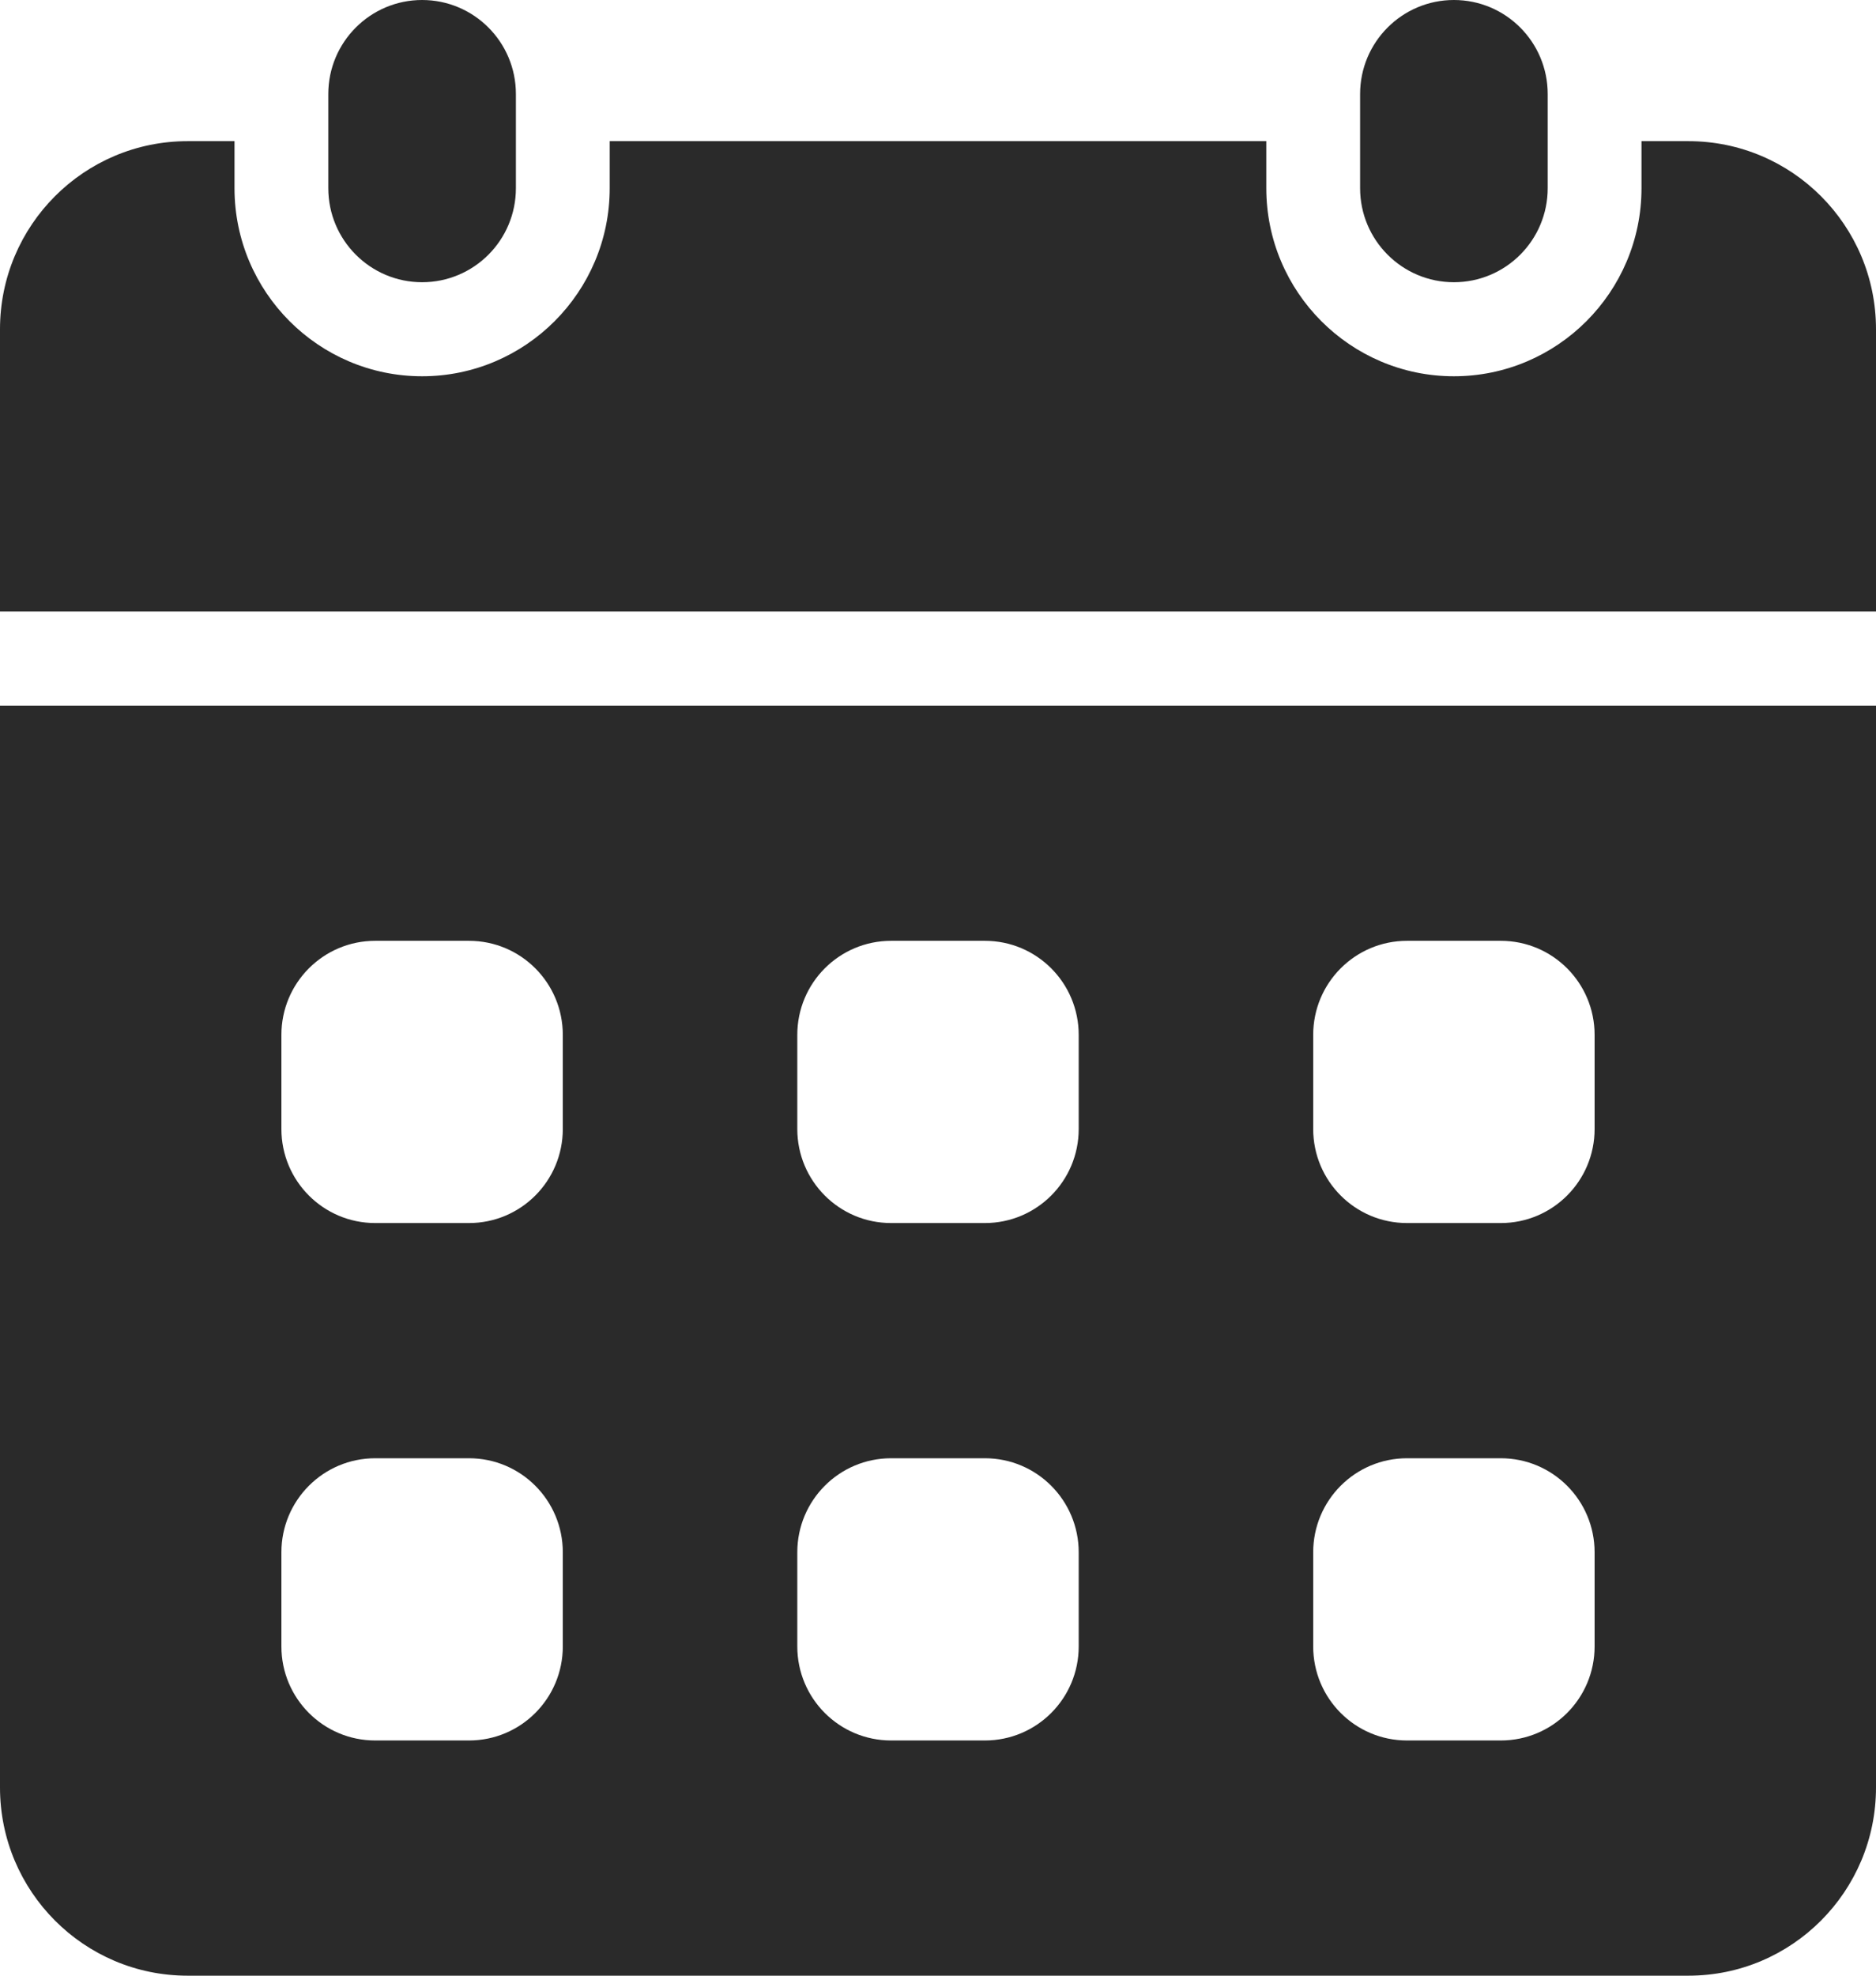
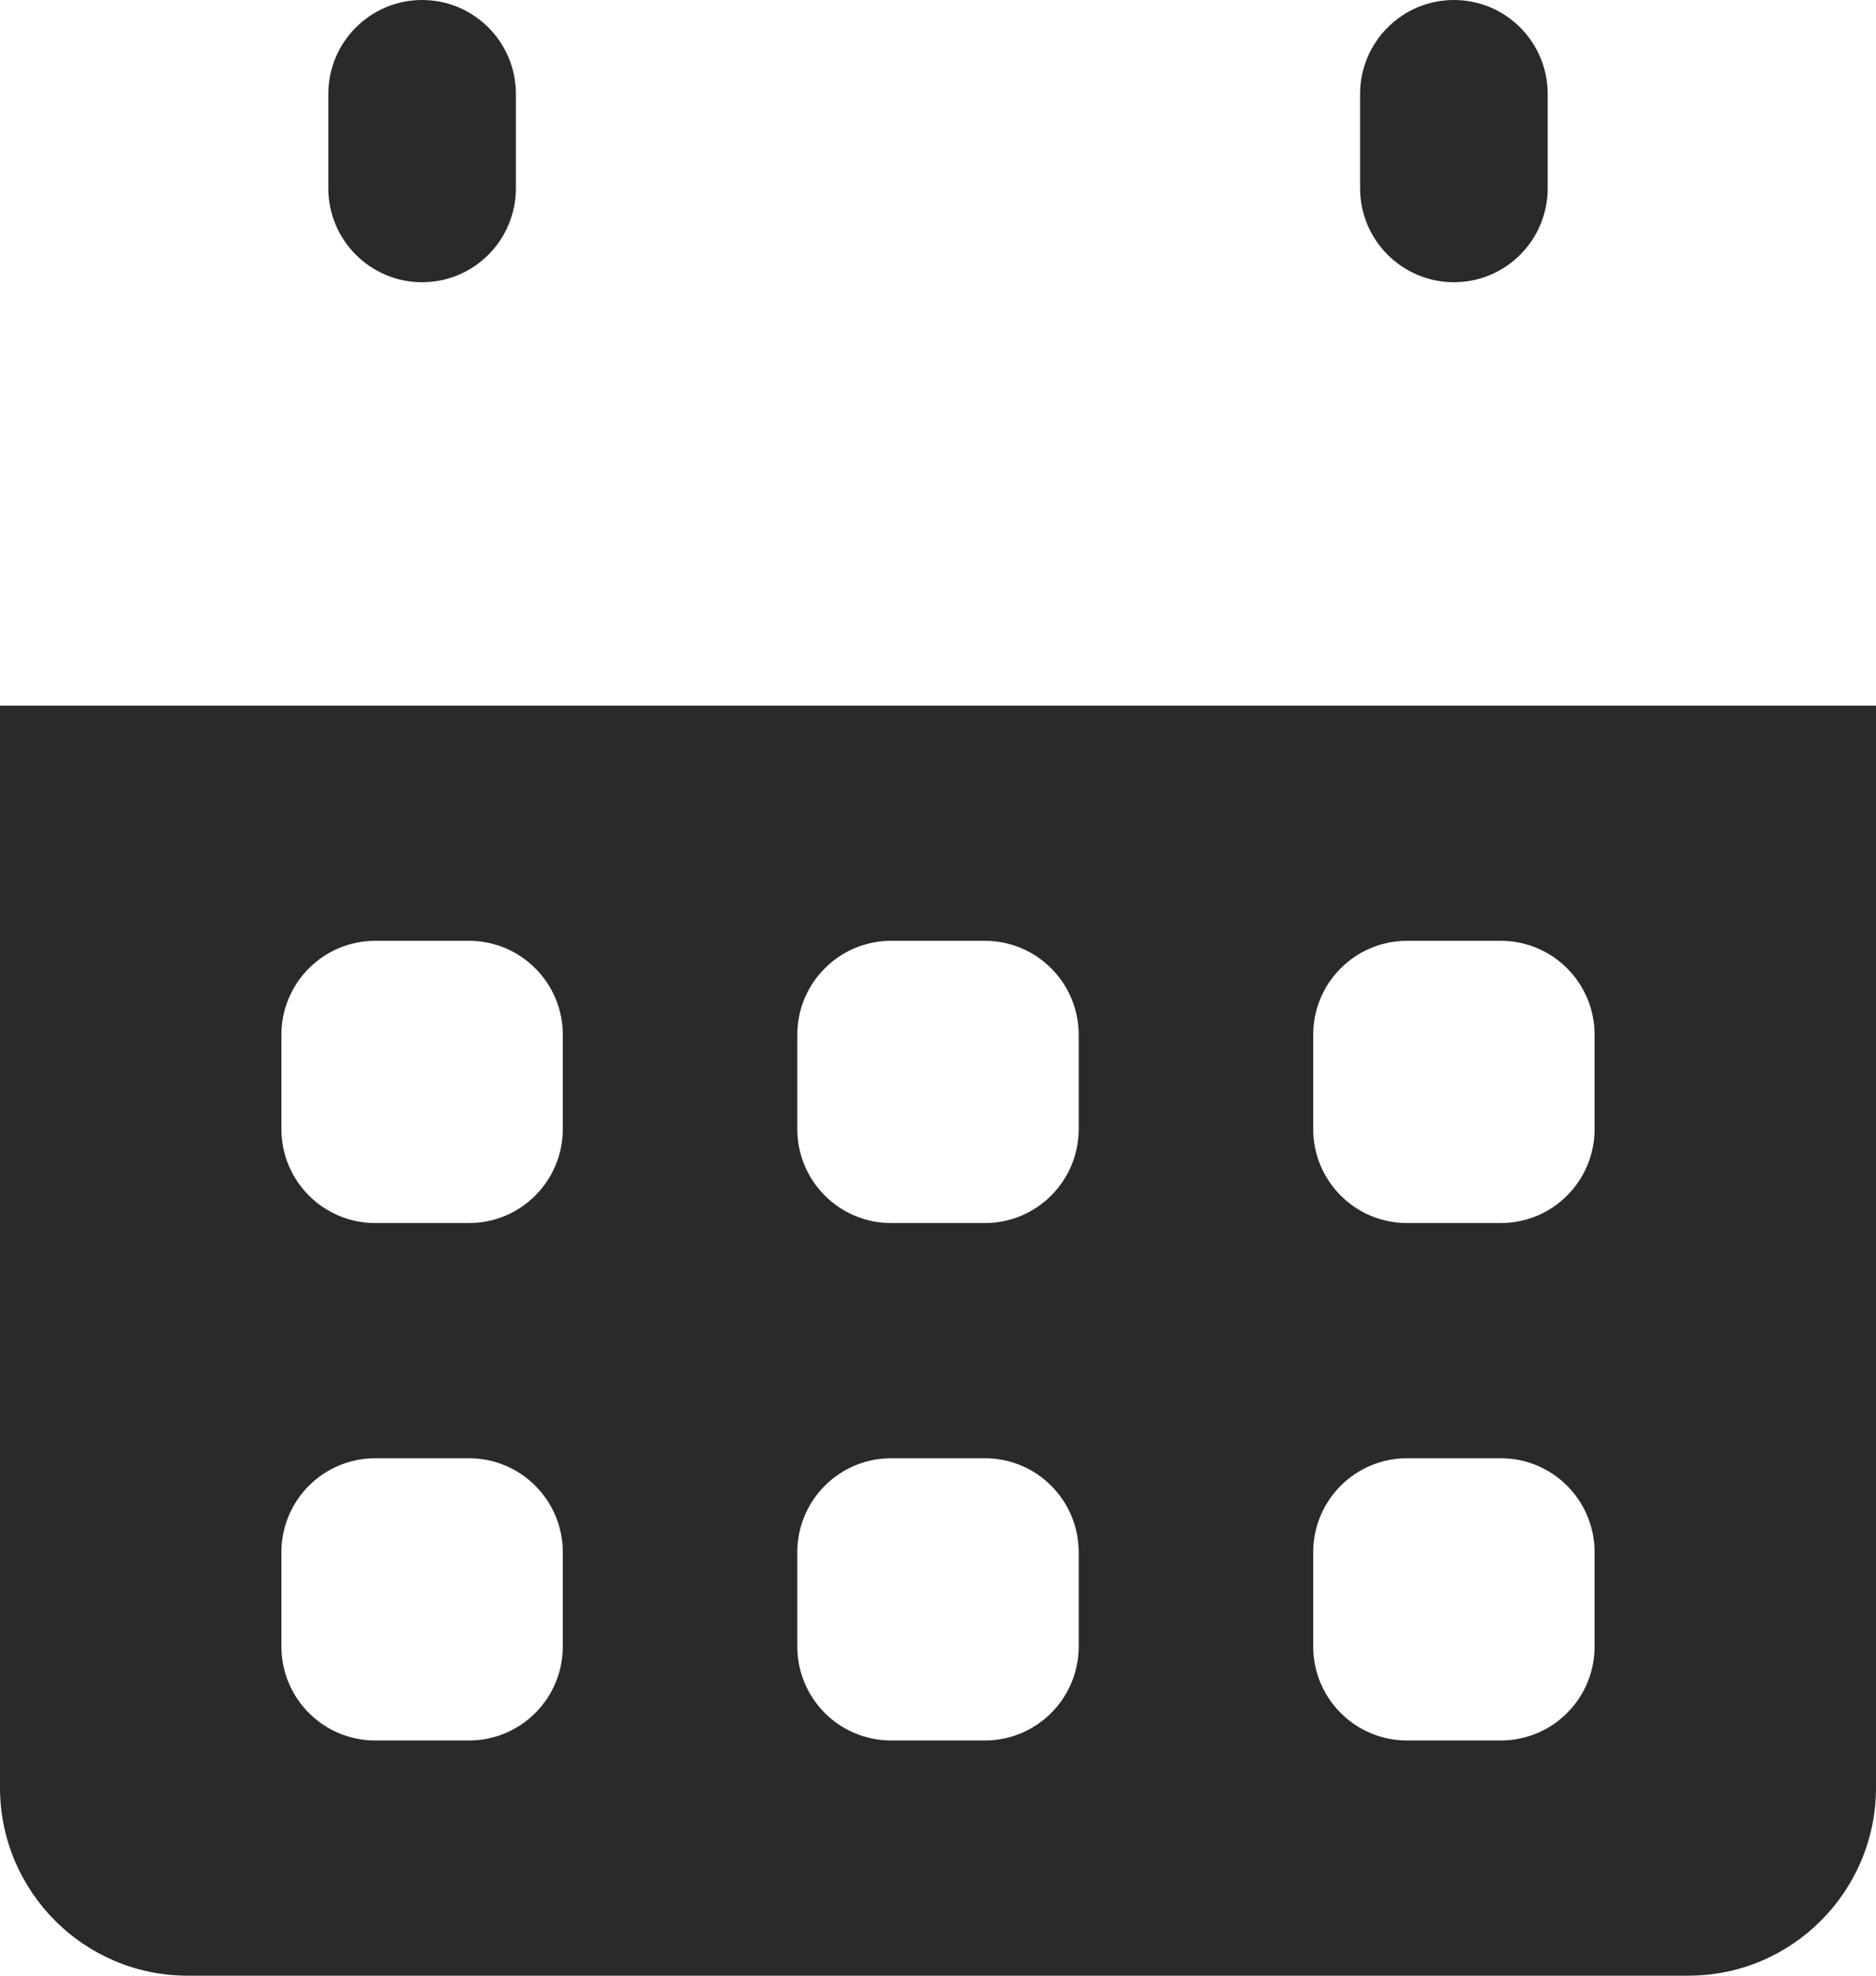
<svg xmlns="http://www.w3.org/2000/svg" width="19" height="20" viewBox="0 0 19 20" fill="none">
  <path d="M5.225 0.952C5.225 0.426 4.8 0 4.275 0C3.751 0 3.325 0.426 3.325 0.952V1.905C3.325 2.431 3.751 2.857 4.275 2.857C4.8 2.857 5.225 2.431 5.225 1.905V0.952Z" fill="#2A2A2A" />
  <path d="M15.675 0.952C15.675 0.426 15.25 0 14.725 0C14.201 0 13.775 0.426 13.775 0.952V1.905C13.775 2.431 14.201 2.857 14.725 2.857C15.25 2.857 15.675 2.431 15.675 1.905V0.952Z" fill="#2A2A2A" />
  <path d="M0 7.143V18.095C0 19.147 0.851 20 1.9 20H17.1C18.149 20 19 19.147 19 18.095V7.143H0ZM5.7 16.667C5.7 17.193 5.275 17.619 4.75 17.619H3.8C3.275 17.619 2.85 17.193 2.85 16.667V15.714C2.85 15.188 3.275 14.762 3.8 14.762H4.75C5.275 14.762 5.7 15.188 5.7 15.714V16.667ZM5.7 11.429C5.7 11.955 5.275 12.381 4.75 12.381H3.8C3.275 12.381 2.85 11.955 2.85 11.429V10.476C2.85 9.95 3.275 9.524 3.8 9.524H4.75C5.275 9.524 5.7 9.95 5.7 10.476V11.429ZM10.925 16.667C10.925 17.193 10.5 17.619 9.975 17.619H9.025C8.5 17.619 8.075 17.193 8.075 16.667V15.714C8.075 15.188 8.5 14.762 9.025 14.762H9.975C10.5 14.762 10.925 15.188 10.925 15.714V16.667ZM10.925 11.429C10.925 11.955 10.5 12.381 9.975 12.381H9.025C8.5 12.381 8.075 11.955 8.075 11.429V10.476C8.075 9.95 8.5 9.524 9.025 9.524H9.975C10.5 9.524 10.925 9.95 10.925 10.476V11.429ZM16.15 16.667C16.15 17.193 15.725 17.619 15.2 17.619H14.25C13.725 17.619 13.3 17.193 13.3 16.667V15.714C13.3 15.188 13.725 14.762 14.25 14.762H15.2C15.725 14.762 16.15 15.188 16.15 15.714V16.667ZM16.15 11.429C16.15 11.955 15.725 12.381 15.2 12.381H14.25C13.725 12.381 13.3 11.955 13.3 11.429V10.476C13.3 9.95 13.725 9.524 14.25 9.524H15.2C15.725 9.524 16.15 9.95 16.15 10.476V11.429Z" fill="#2A2A2A" />
-   <path d="M19 6.19V3.333C19 2.281 18.149 1.429 17.1 1.429H16.625V1.905C16.625 2.955 15.773 3.809 14.725 3.809C13.677 3.809 12.825 2.955 12.825 1.905V1.429H6.175V1.905C6.175 2.955 5.323 3.809 4.275 3.809C3.227 3.809 2.375 2.955 2.375 1.905V1.429H1.9C0.851 1.429 0 2.281 0 3.333V6.19H19Z" fill="#2A2A2A" />
</svg>